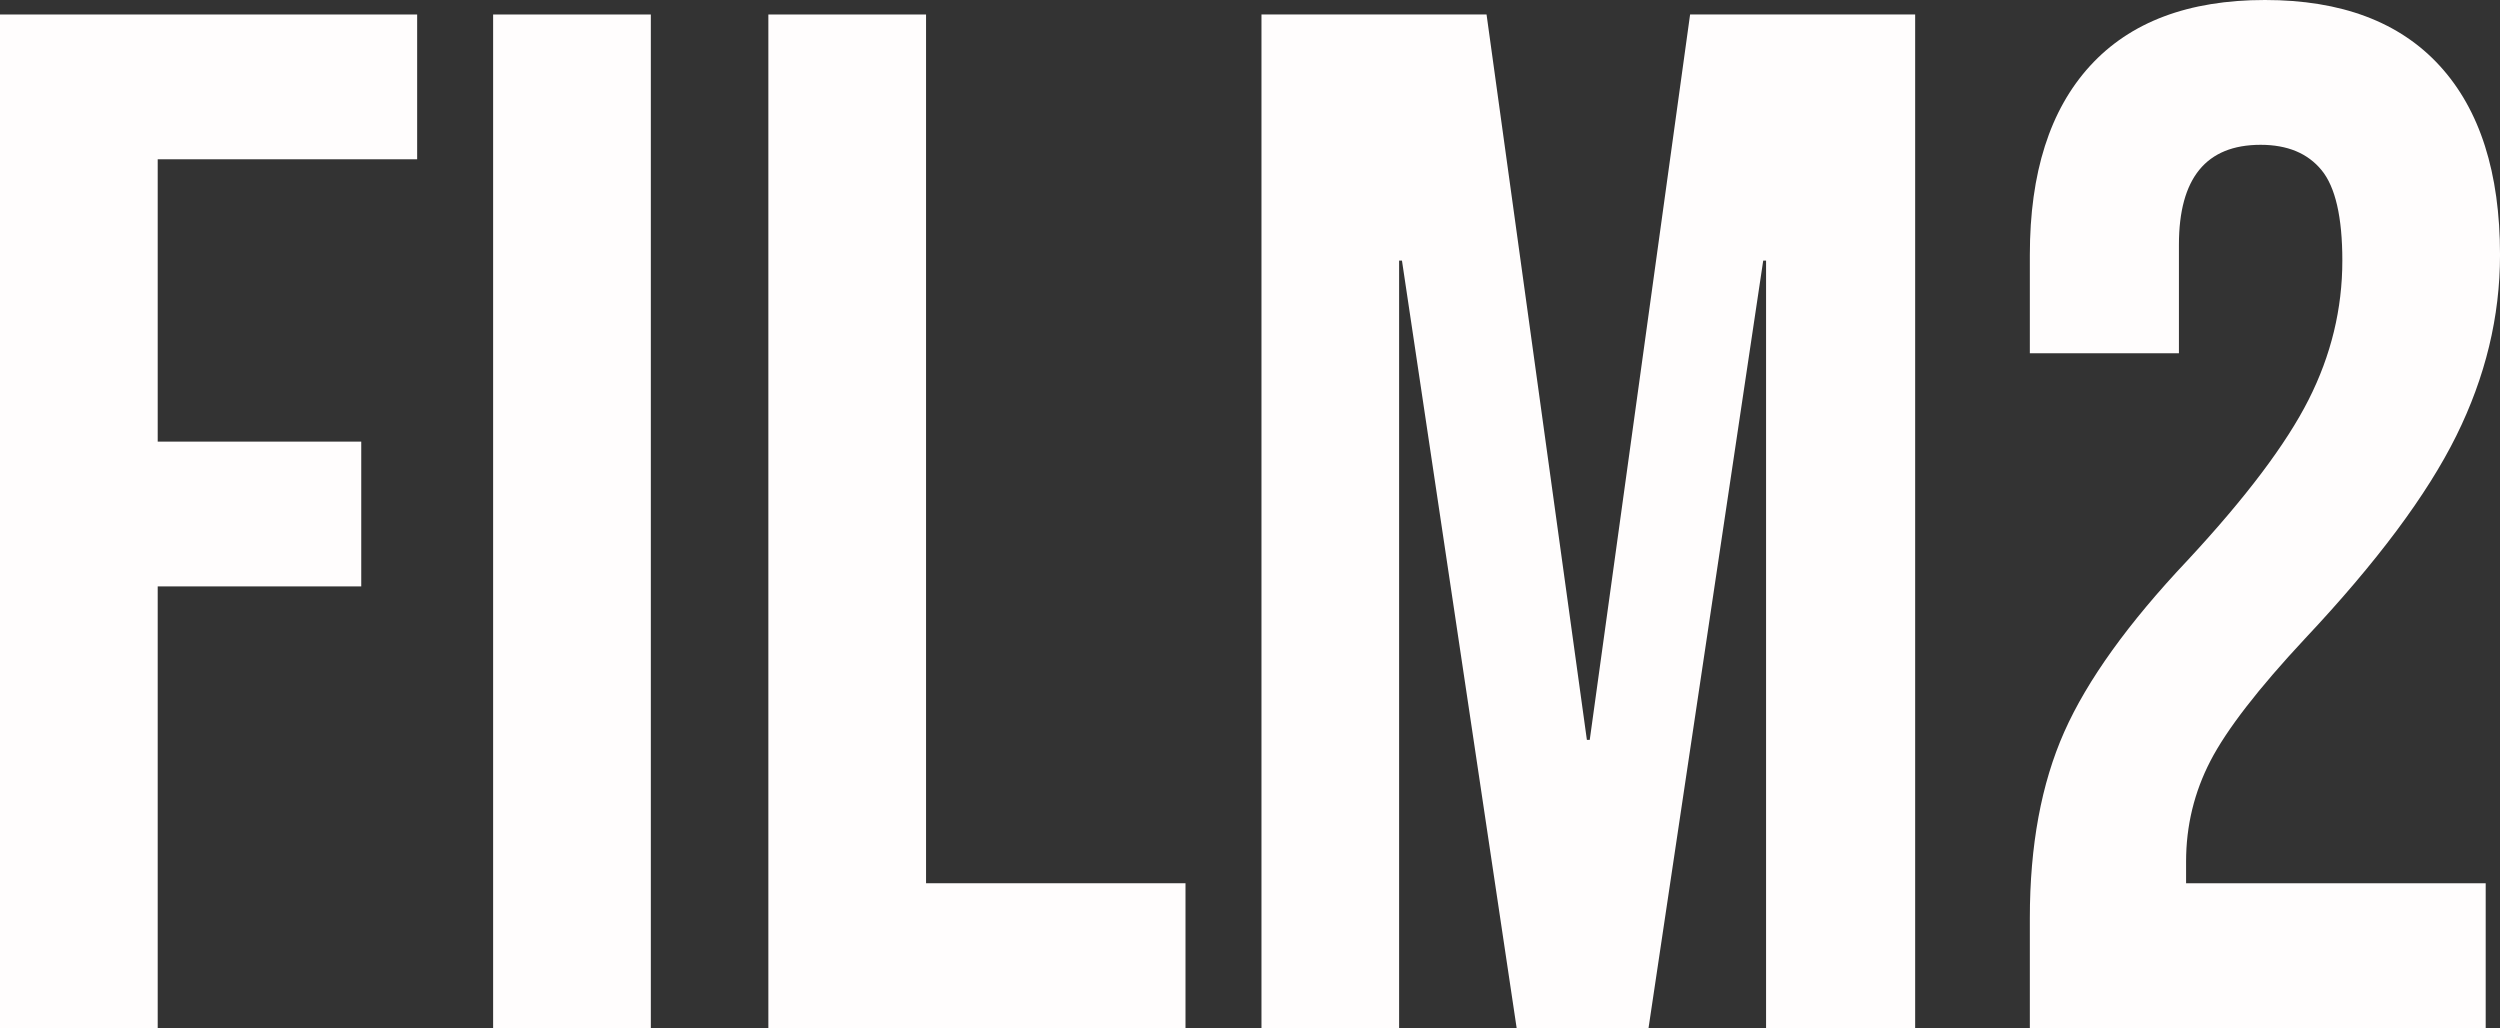
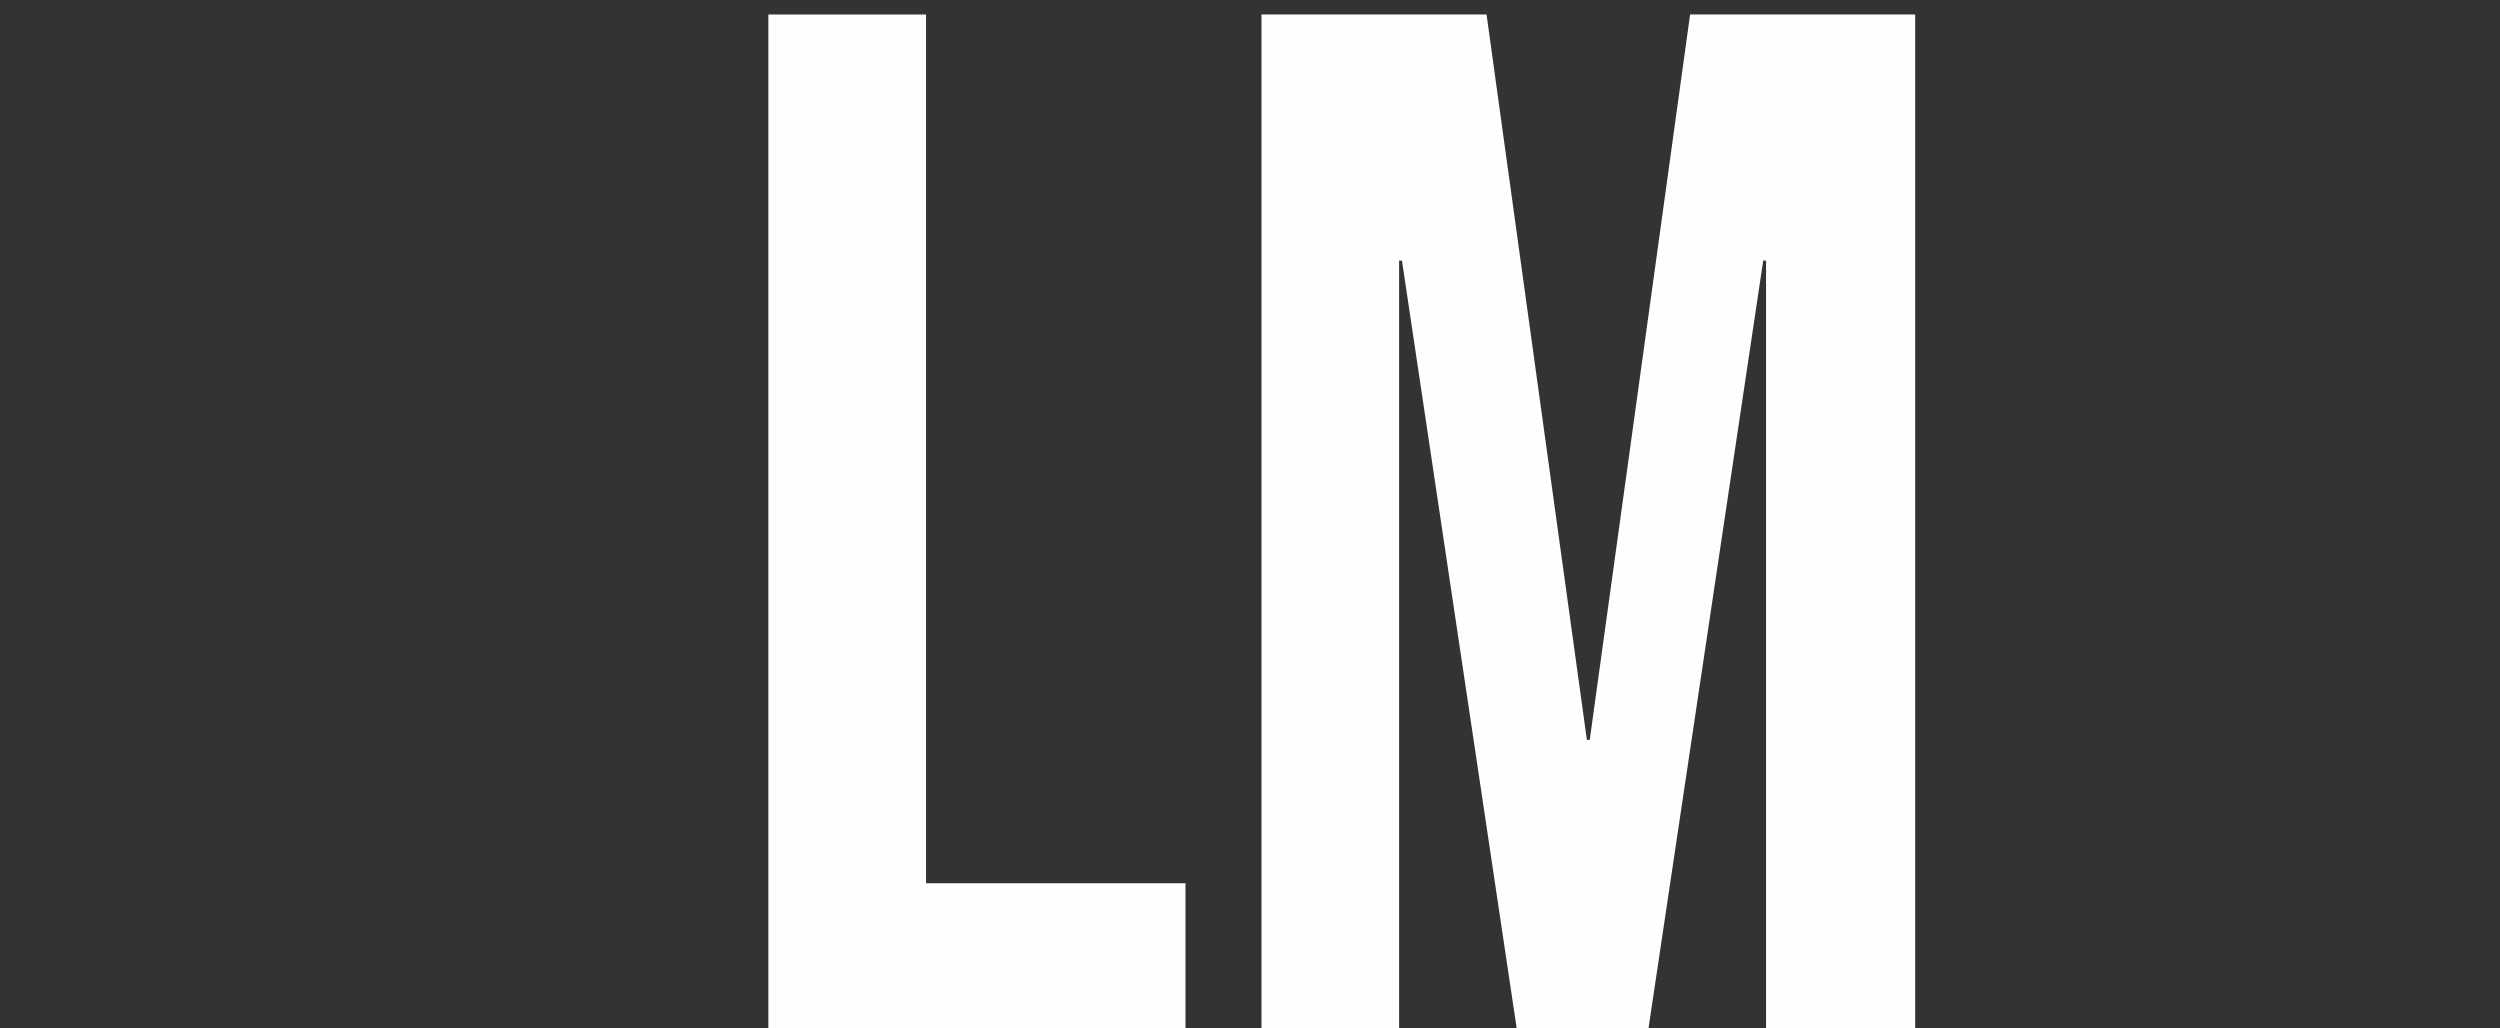
<svg xmlns="http://www.w3.org/2000/svg" version="1.1" x="0" y="0" width="121.592" height="50" viewBox="0, 0, 121.592, 50">
  <rect x="0" y="0" width="121.592" height="50" fill="#333333" stroke="none" />
  <g id="Layer_1" transform="translate(-492.078, -265.226)">
    <g>
-       <path d="M492.078,265.931 L512.367,265.931 L512.367,272.973 L499.748,272.973 L499.748,286.705 L509.648,286.705 L509.648,293.747 L499.748,293.747 L499.748,315.226 L492.078,315.226 z" fill="#FFFDFD" />
-       <path d="M516.062,265.931 L523.732,265.931 L523.732,315.226 L516.062,315.226 z" fill="#FFFDFD" />
      <path d="M529.449,265.931 L537.118,265.931 L537.118,308.184 L549.737,308.184 L549.737,315.226 L529.449,315.226 z" fill="#FFFDFD" />
      <path d="M553.432,265.931 L564.379,265.931 L569.259,301.212 L569.398,301.212 L574.279,265.931 L585.225,265.931 L585.225,315.226 L577.974,315.226 L577.974,277.902 L577.835,277.902 L572.257,315.226 L565.843,315.226 L560.265,277.902 L560.126,277.902 L560.126,315.226 L553.432,315.226 z" fill="#FFFDFD" />
-       <path d="M590.803,309.874 Q590.803,304.592 592.476,300.825 Q594.149,297.057 598.472,292.48 Q602.725,287.902 604.363,284.663 Q606.002,281.423 606.002,277.902 Q606.002,274.733 604.991,273.501 Q603.98,272.269 602.028,272.269 Q598.054,272.269 598.054,277.128 L598.054,282.409 L590.803,282.409 L590.803,277.621 Q590.803,271.635 593.731,268.431 Q596.659,265.226 602.237,265.226 Q607.814,265.226 610.743,268.431 Q613.671,271.635 613.671,277.621 Q613.671,282.128 611.544,286.423 Q609.418,290.719 604.189,296.283 Q600.773,299.945 599.587,302.233 Q598.402,304.522 598.402,307.128 L598.402,308.184 L612.974,308.184 L612.974,315.226 L590.803,315.226 z" fill="#FFFDFD" />
    </g>
  </g>
</svg>